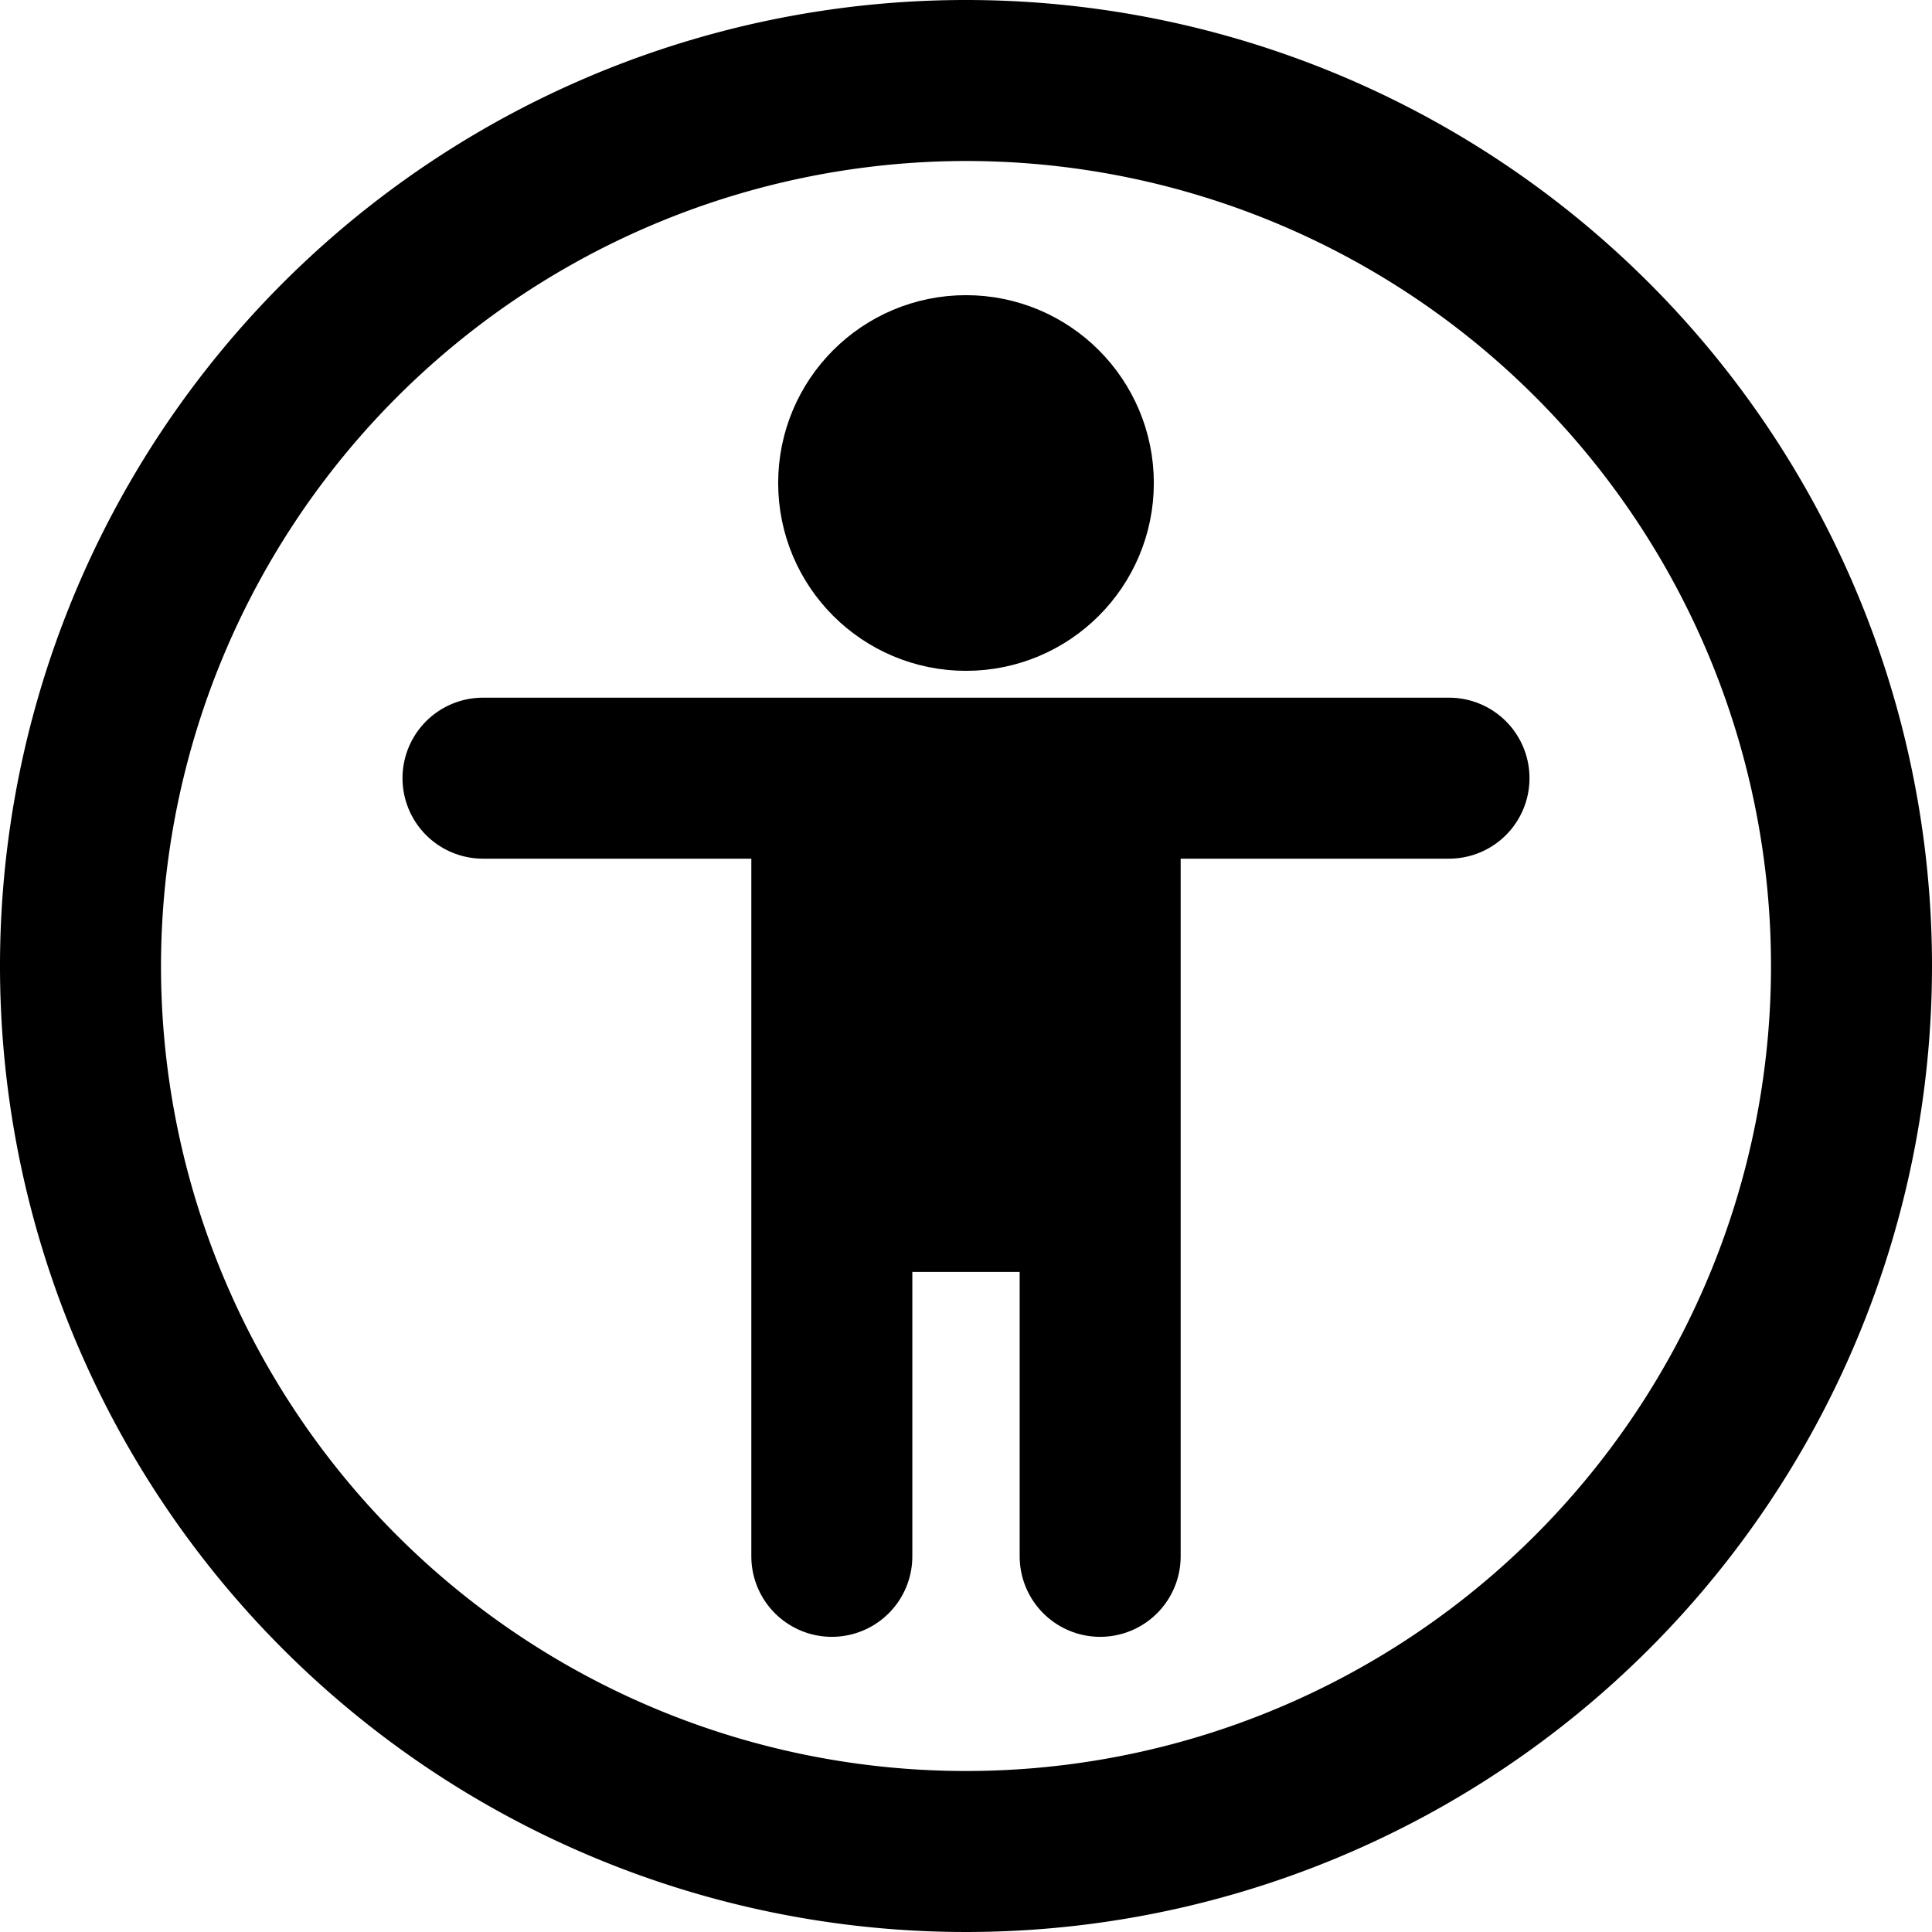
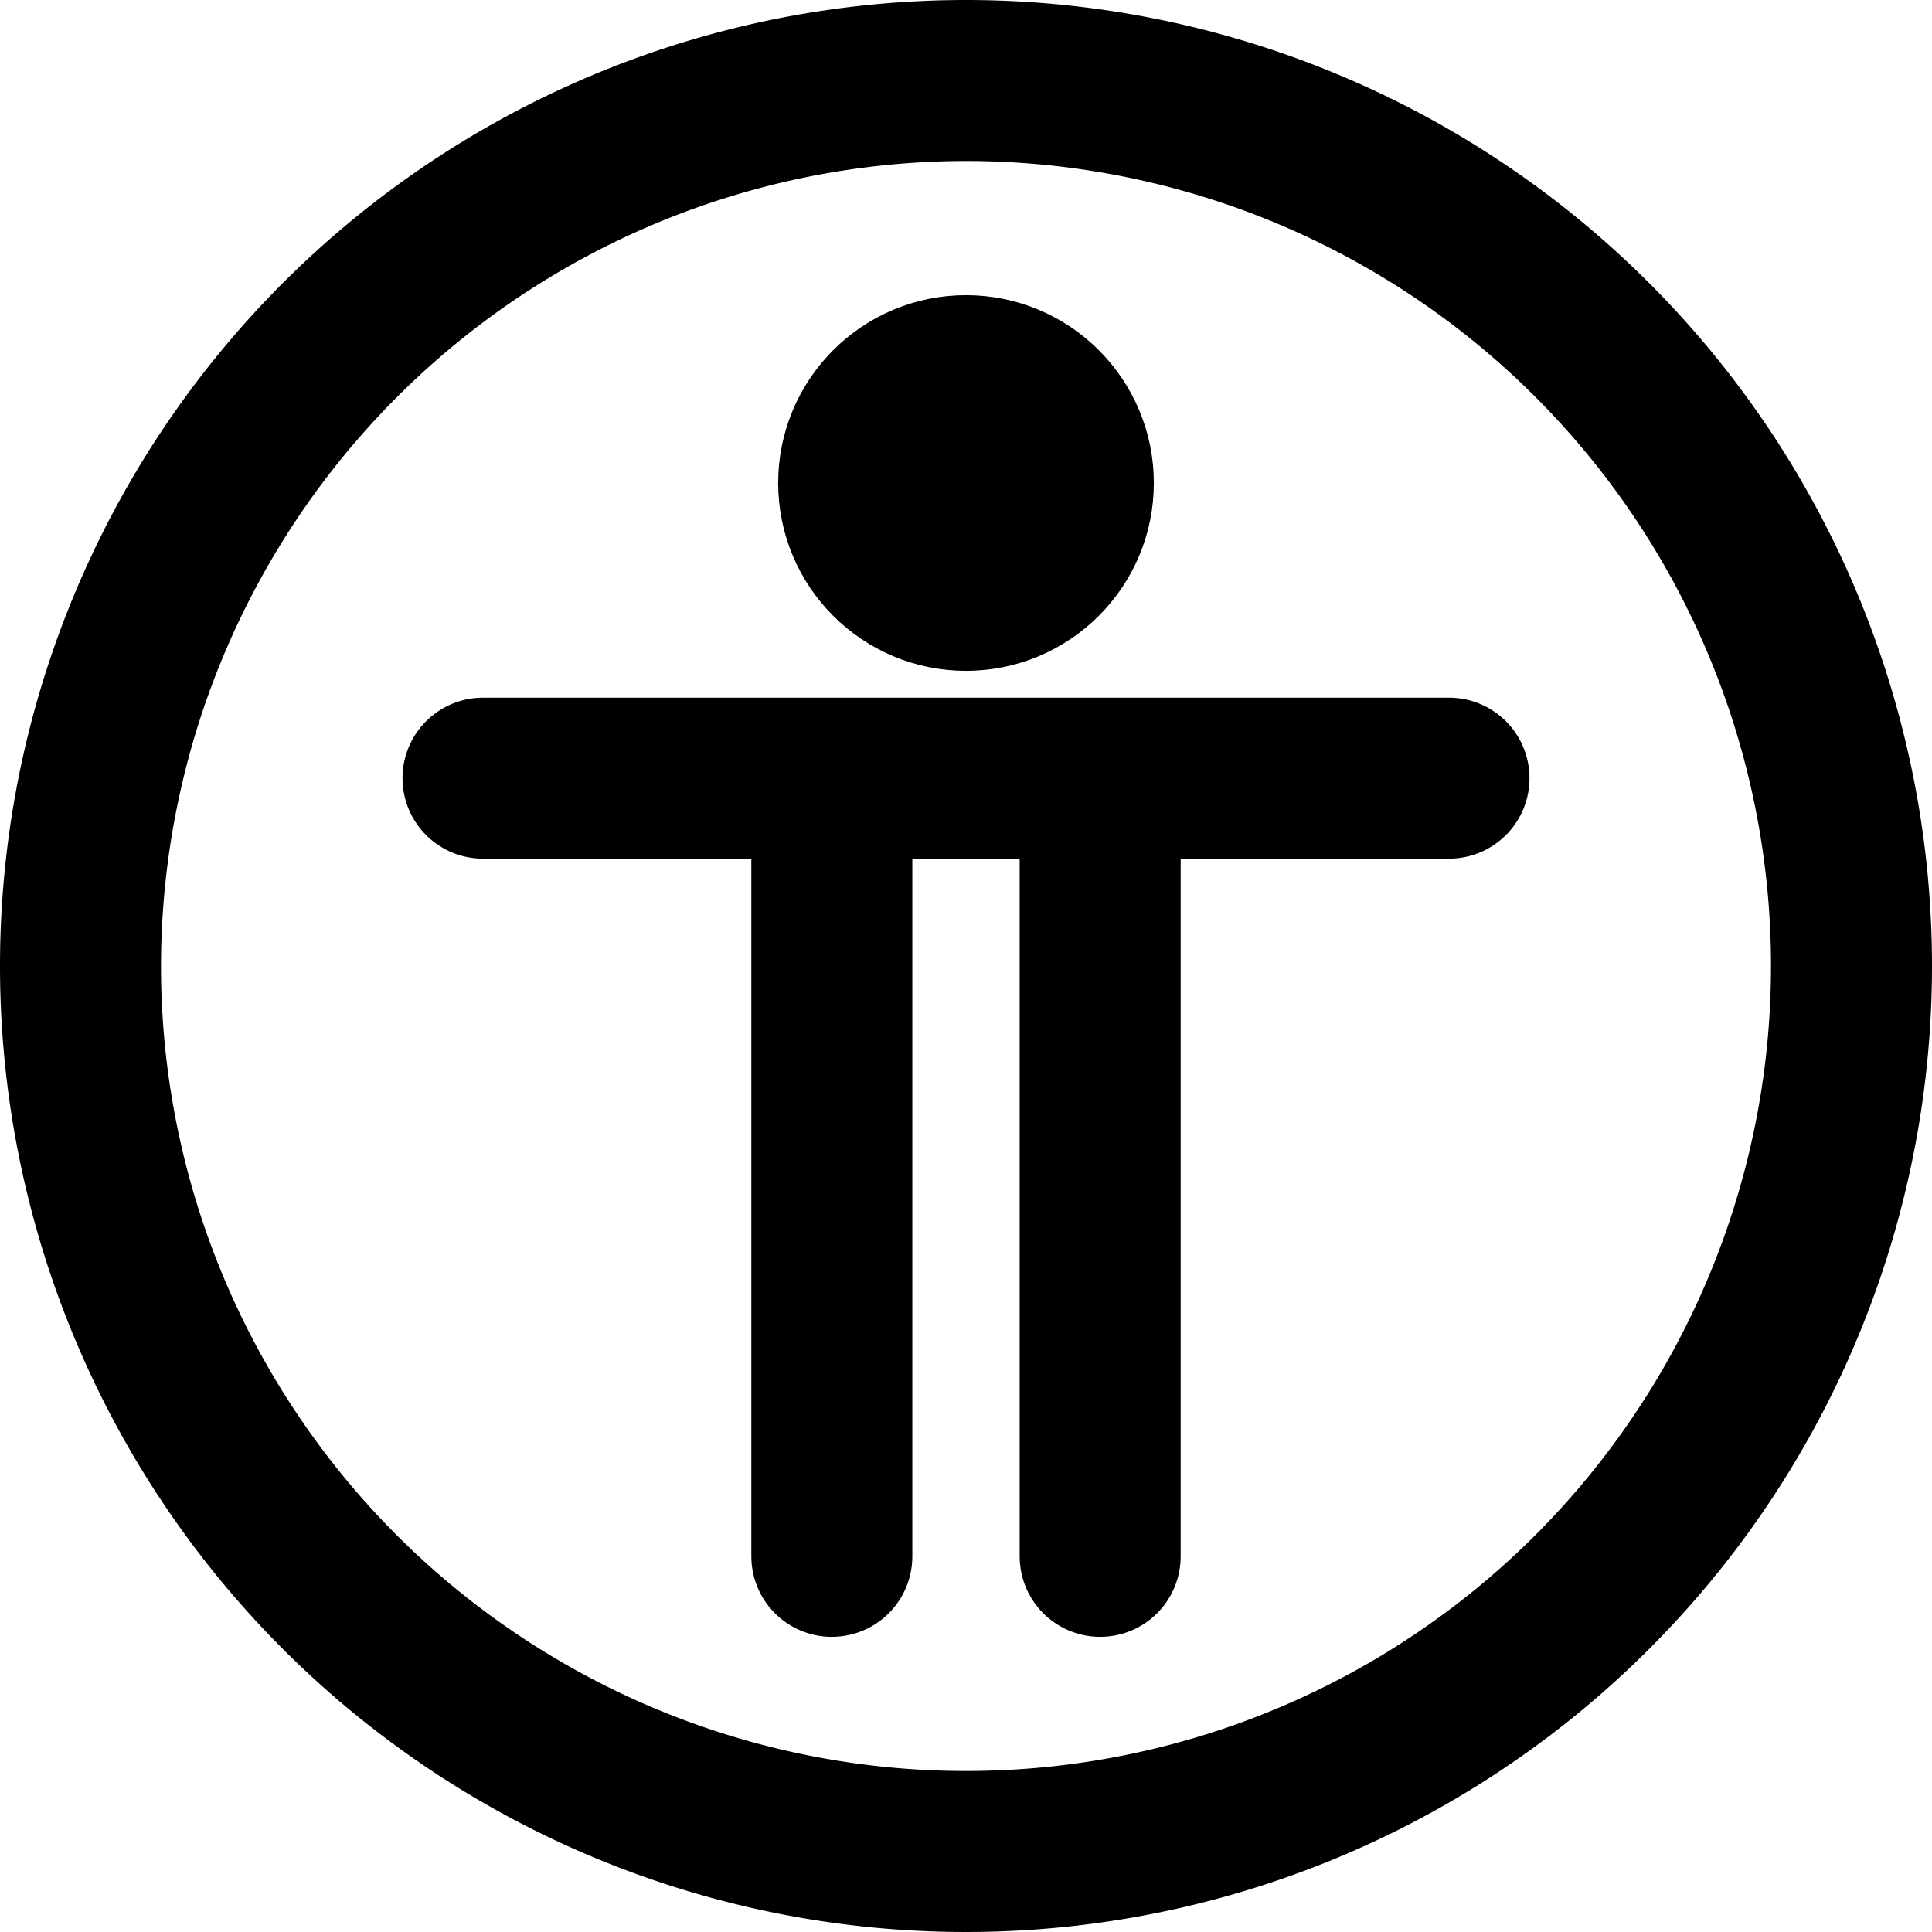
<svg xmlns="http://www.w3.org/2000/svg" viewBox="0 0 18 18" stroke="#000">
  <path d="M9 1.5A7.5 7.5 0 1 1 1.5 9 7.508 7.508 0 0 1 9 1.5M9 0a9 9 0 1 0 9 9 9 9 0 0 0-9-9Z" stroke="none" />
  <path fill="none" stroke-linecap="round" stroke-linejoin="round" stroke-width="1.5" d="M4.5 7.25h9" />
  <circle cx="9" cy="4.5" r="1" stroke-linecap="round" stroke-linejoin="round" stroke-width="1.5" />
  <g stroke-linecap="round" stroke-linejoin="round" stroke-width="1.5">
-     <path d="M7.786 7.4h2.25v3.7h-2.25z" />
    <path fill="none" d="M10.25 7.5v7m-2.5-7v7" />
  </g>
</svg>